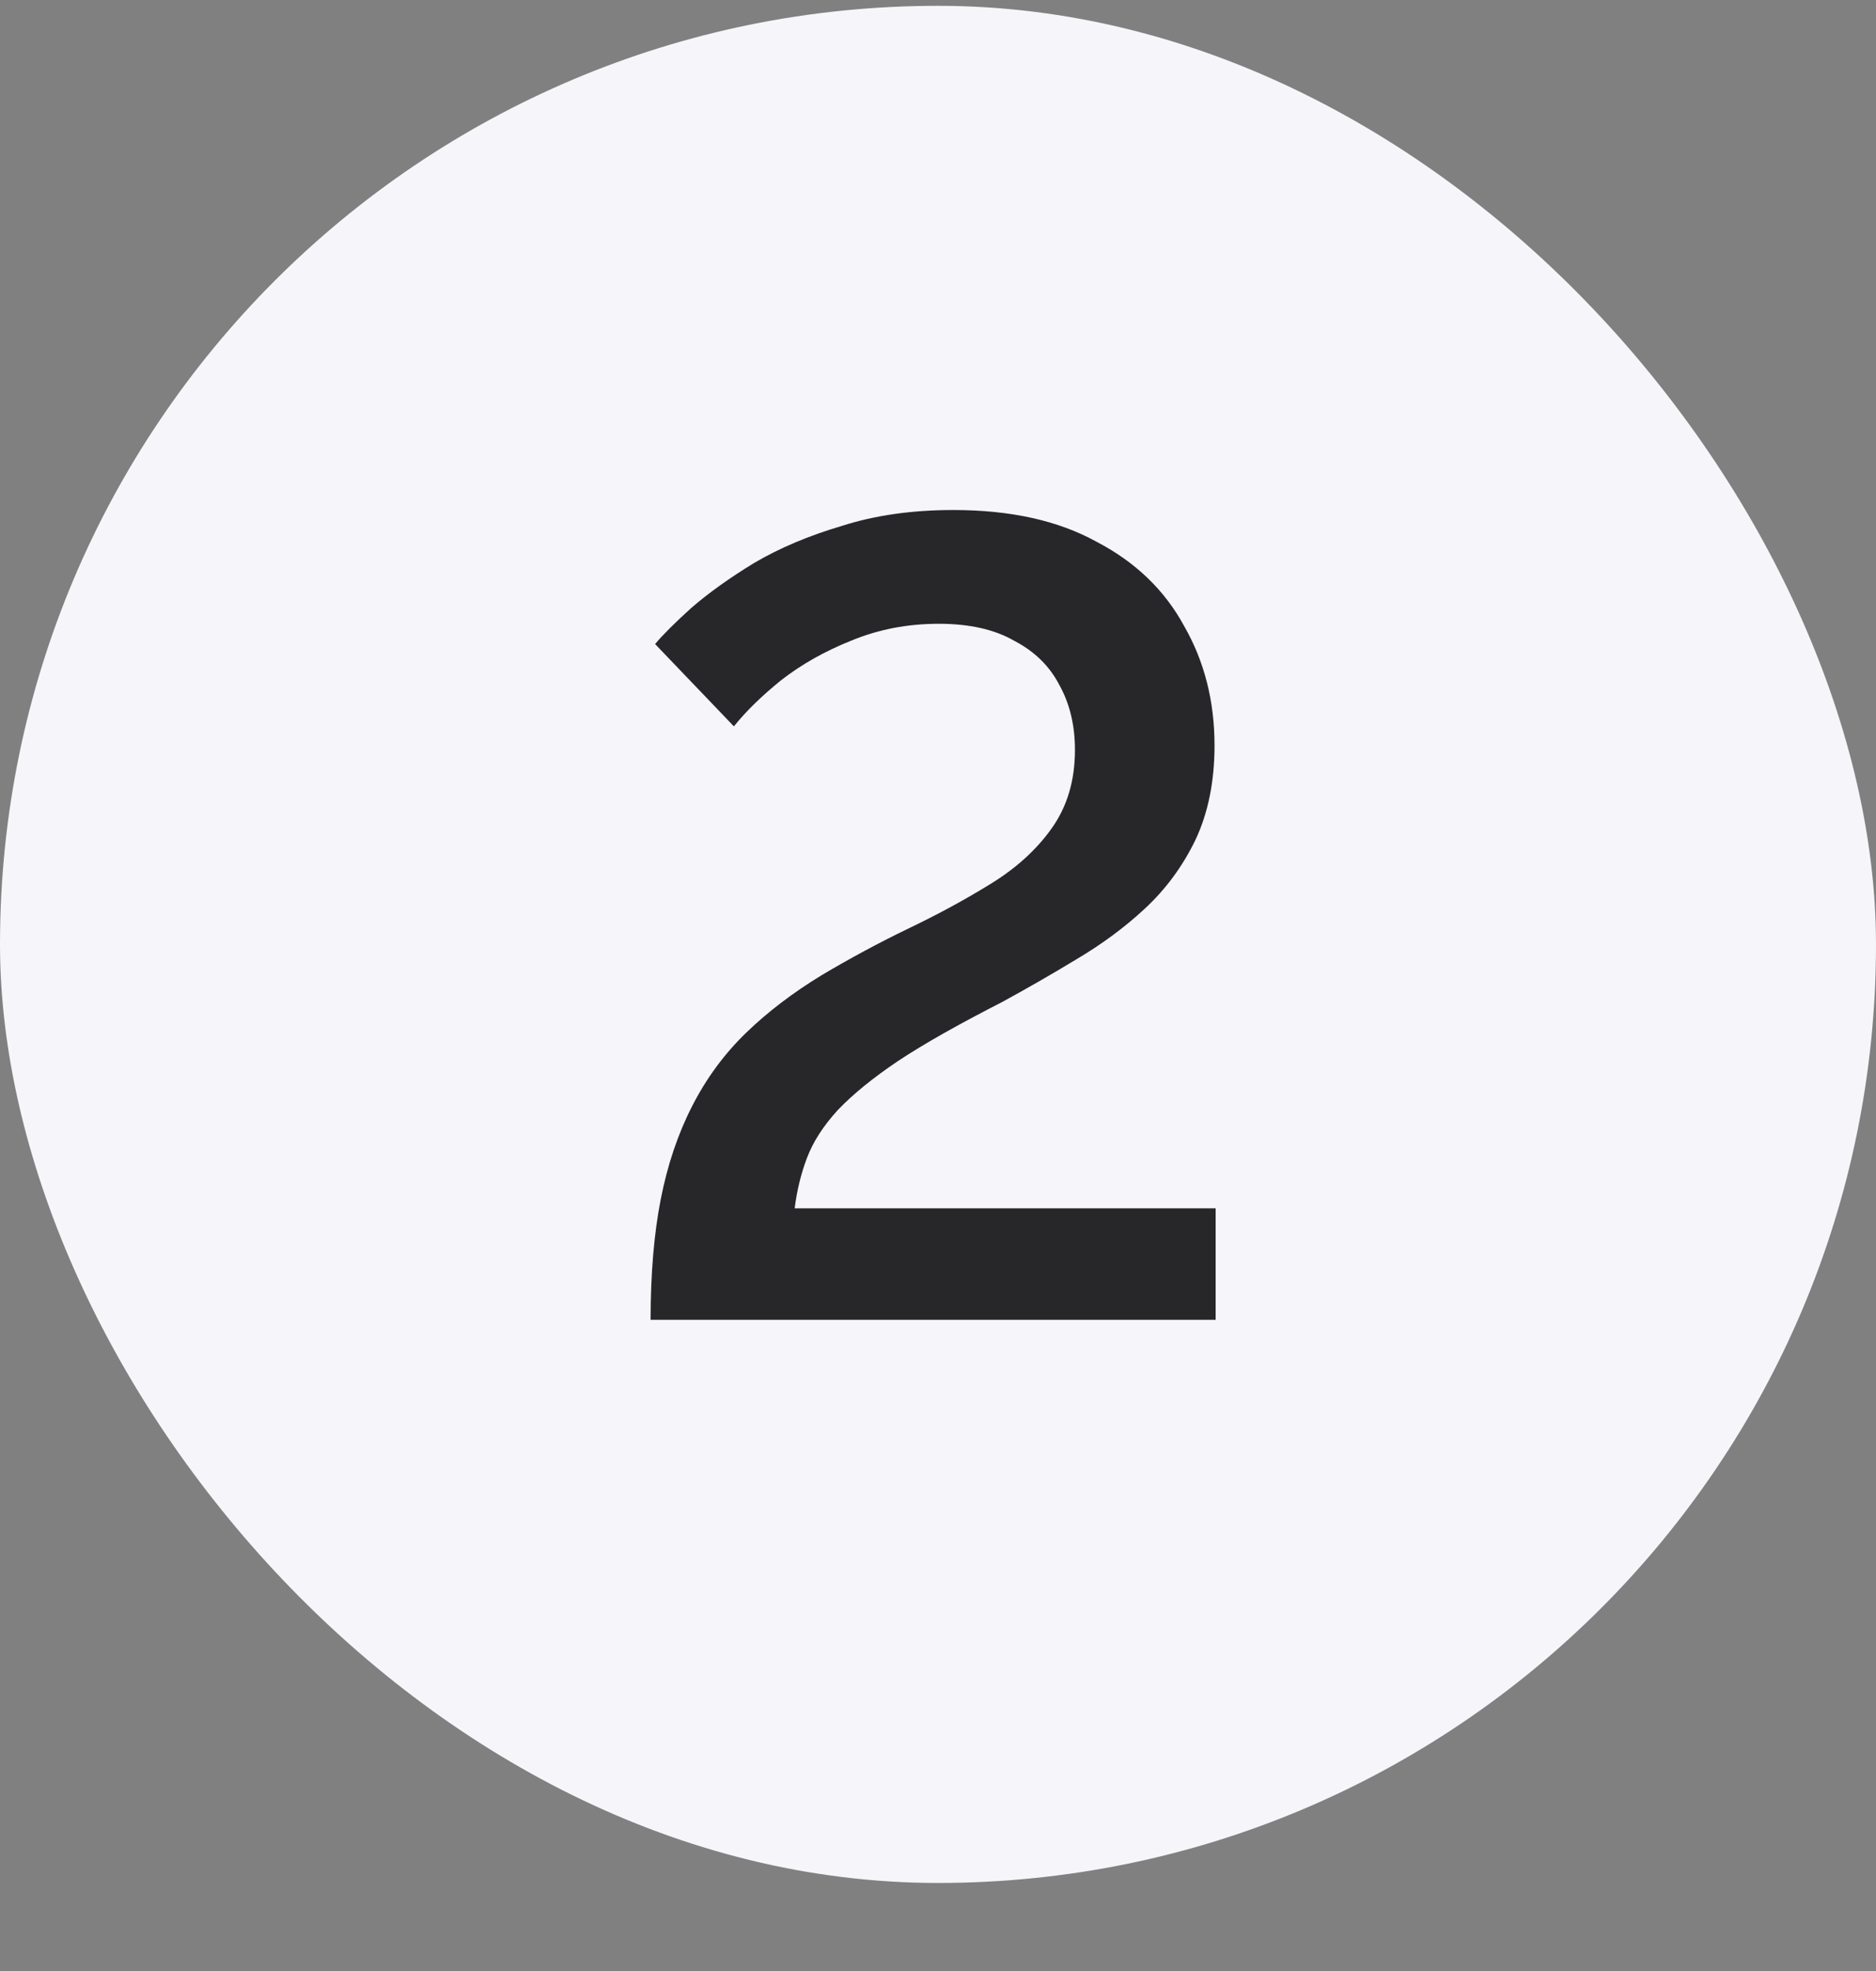
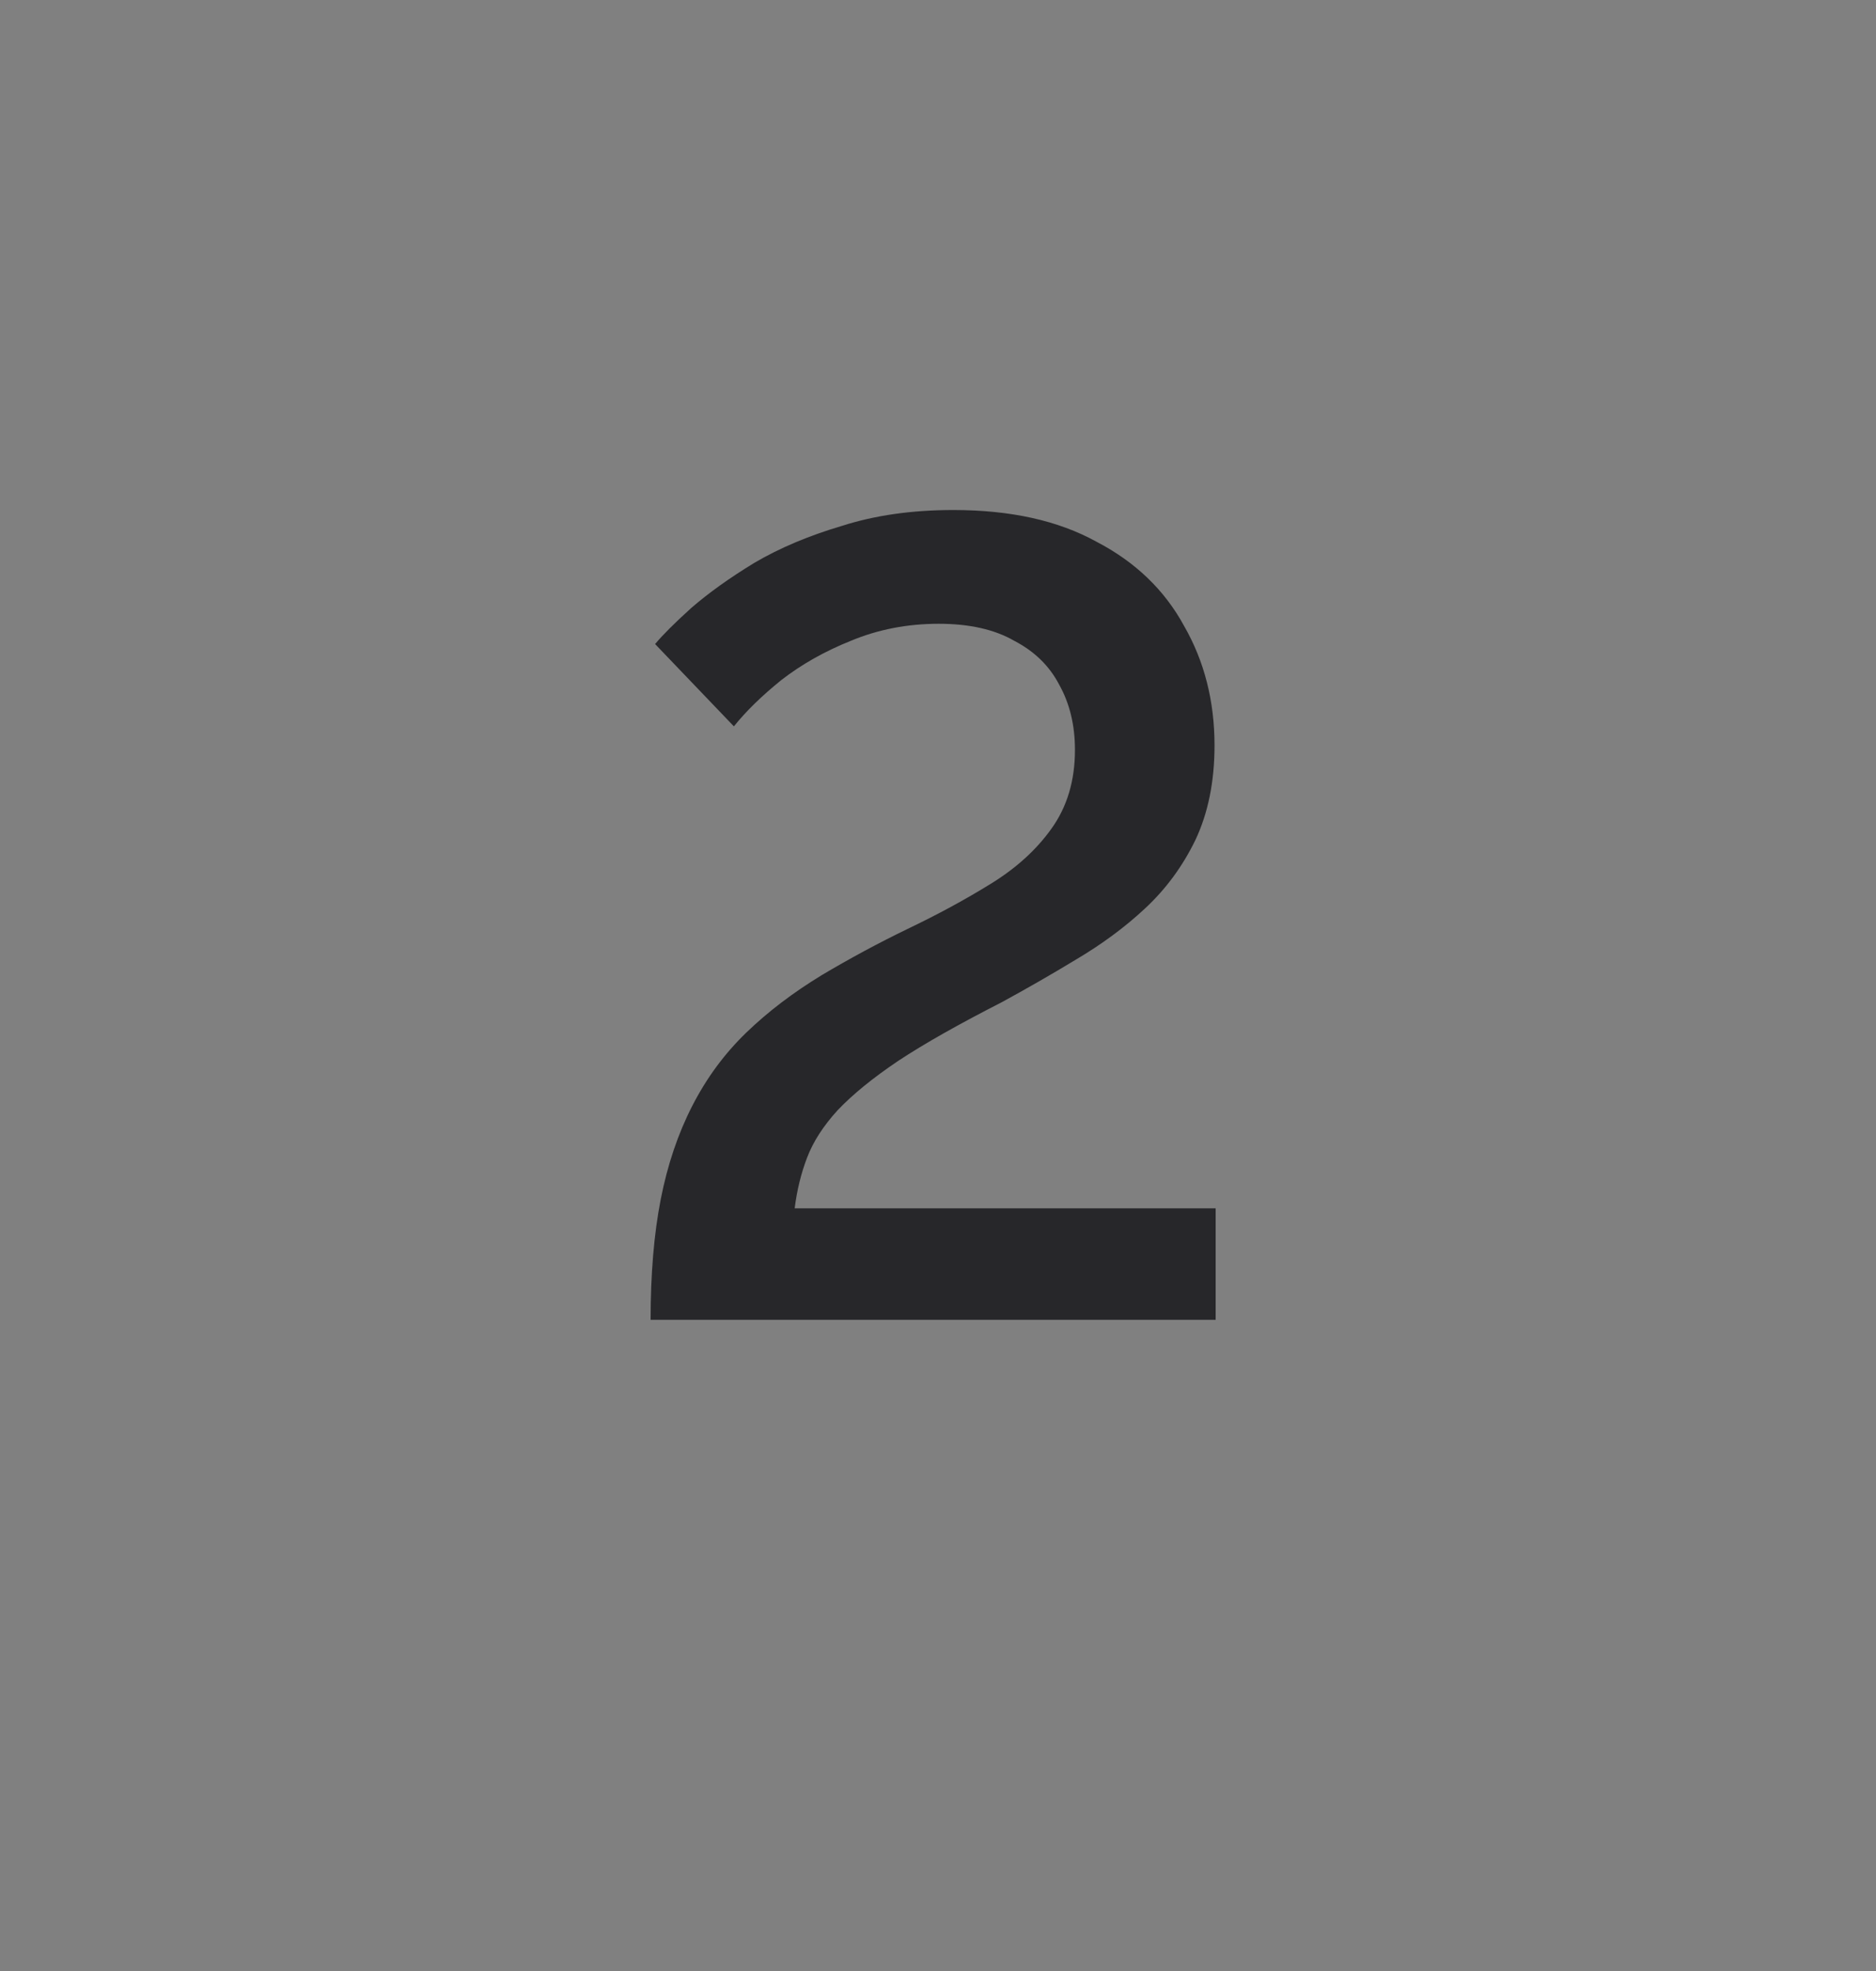
<svg xmlns="http://www.w3.org/2000/svg" width="20" height="21" viewBox="0 0 20 21" fill="none">
  <rect x="0" y="0" width="20" height="21" fill="#808080" stroke="none" />
-   <rect y="0.062" width="20" height="20" rx="10" fill="#F5F5FA" />
  <path d="M6.936 14.062C6.936 13.575 6.972 13.146 7.044 12.778C7.116 12.411 7.228 12.079 7.38 11.783C7.532 11.486 7.724 11.226 7.956 11.002C8.188 10.778 8.456 10.575 8.76 10.39C9.056 10.214 9.36 10.05 9.672 9.899C9.992 9.746 10.288 9.586 10.56 9.418C10.832 9.251 11.048 9.055 11.208 8.831C11.376 8.598 11.46 8.319 11.46 7.99C11.46 7.726 11.404 7.495 11.292 7.295C11.188 7.095 11.028 6.939 10.812 6.827C10.604 6.707 10.336 6.646 10.008 6.646C9.672 6.646 9.36 6.707 9.072 6.827C8.792 6.939 8.544 7.079 8.328 7.247C8.12 7.415 7.952 7.579 7.824 7.739L6.984 6.862C7.064 6.766 7.192 6.638 7.368 6.479C7.552 6.319 7.776 6.159 8.04 5.998C8.312 5.838 8.624 5.707 8.976 5.603C9.328 5.49 9.724 5.434 10.164 5.434C10.772 5.434 11.28 5.546 11.688 5.771C12.104 5.987 12.416 6.287 12.624 6.67C12.84 7.046 12.948 7.471 12.948 7.942C12.948 8.326 12.88 8.662 12.744 8.95C12.608 9.23 12.428 9.475 12.204 9.682C11.988 9.883 11.744 10.062 11.472 10.223C11.208 10.383 10.944 10.534 10.68 10.678C10.224 10.911 9.856 11.118 9.576 11.303C9.304 11.486 9.088 11.662 8.928 11.831C8.776 11.998 8.668 12.166 8.604 12.335C8.54 12.502 8.496 12.682 8.472 12.874H12.96V14.062H6.936Z" fill="#27272A" />
</svg>